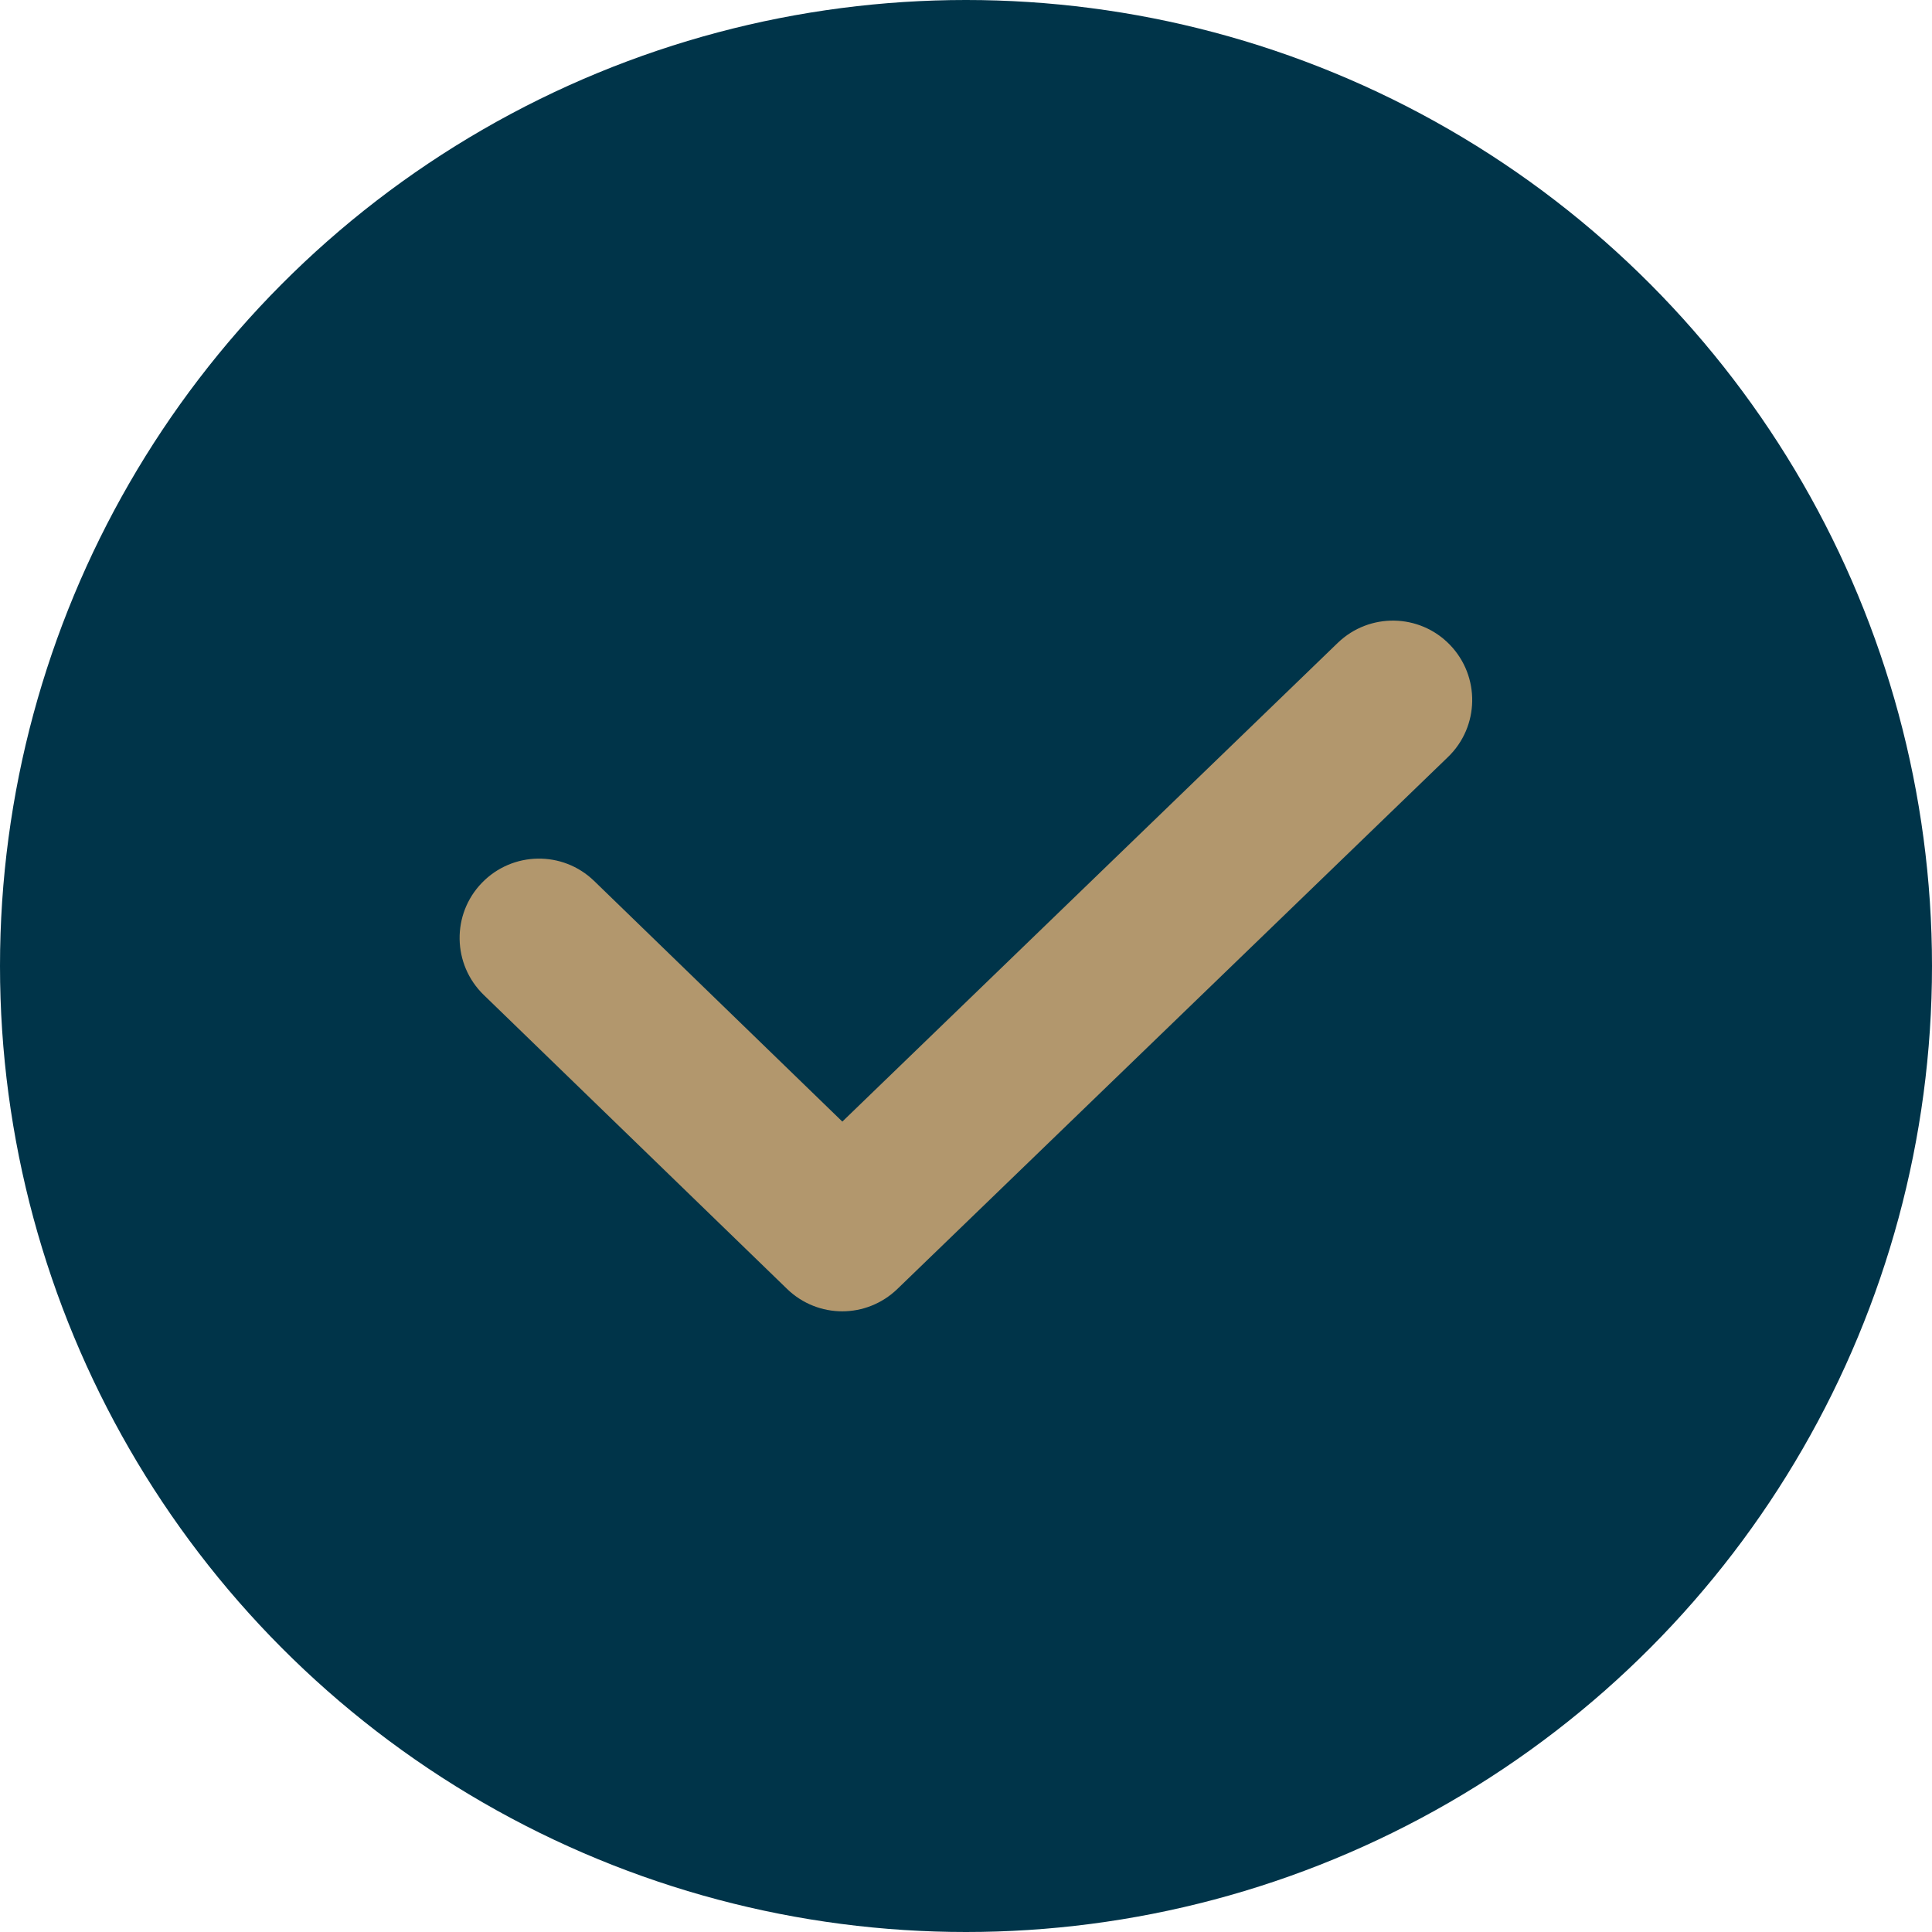
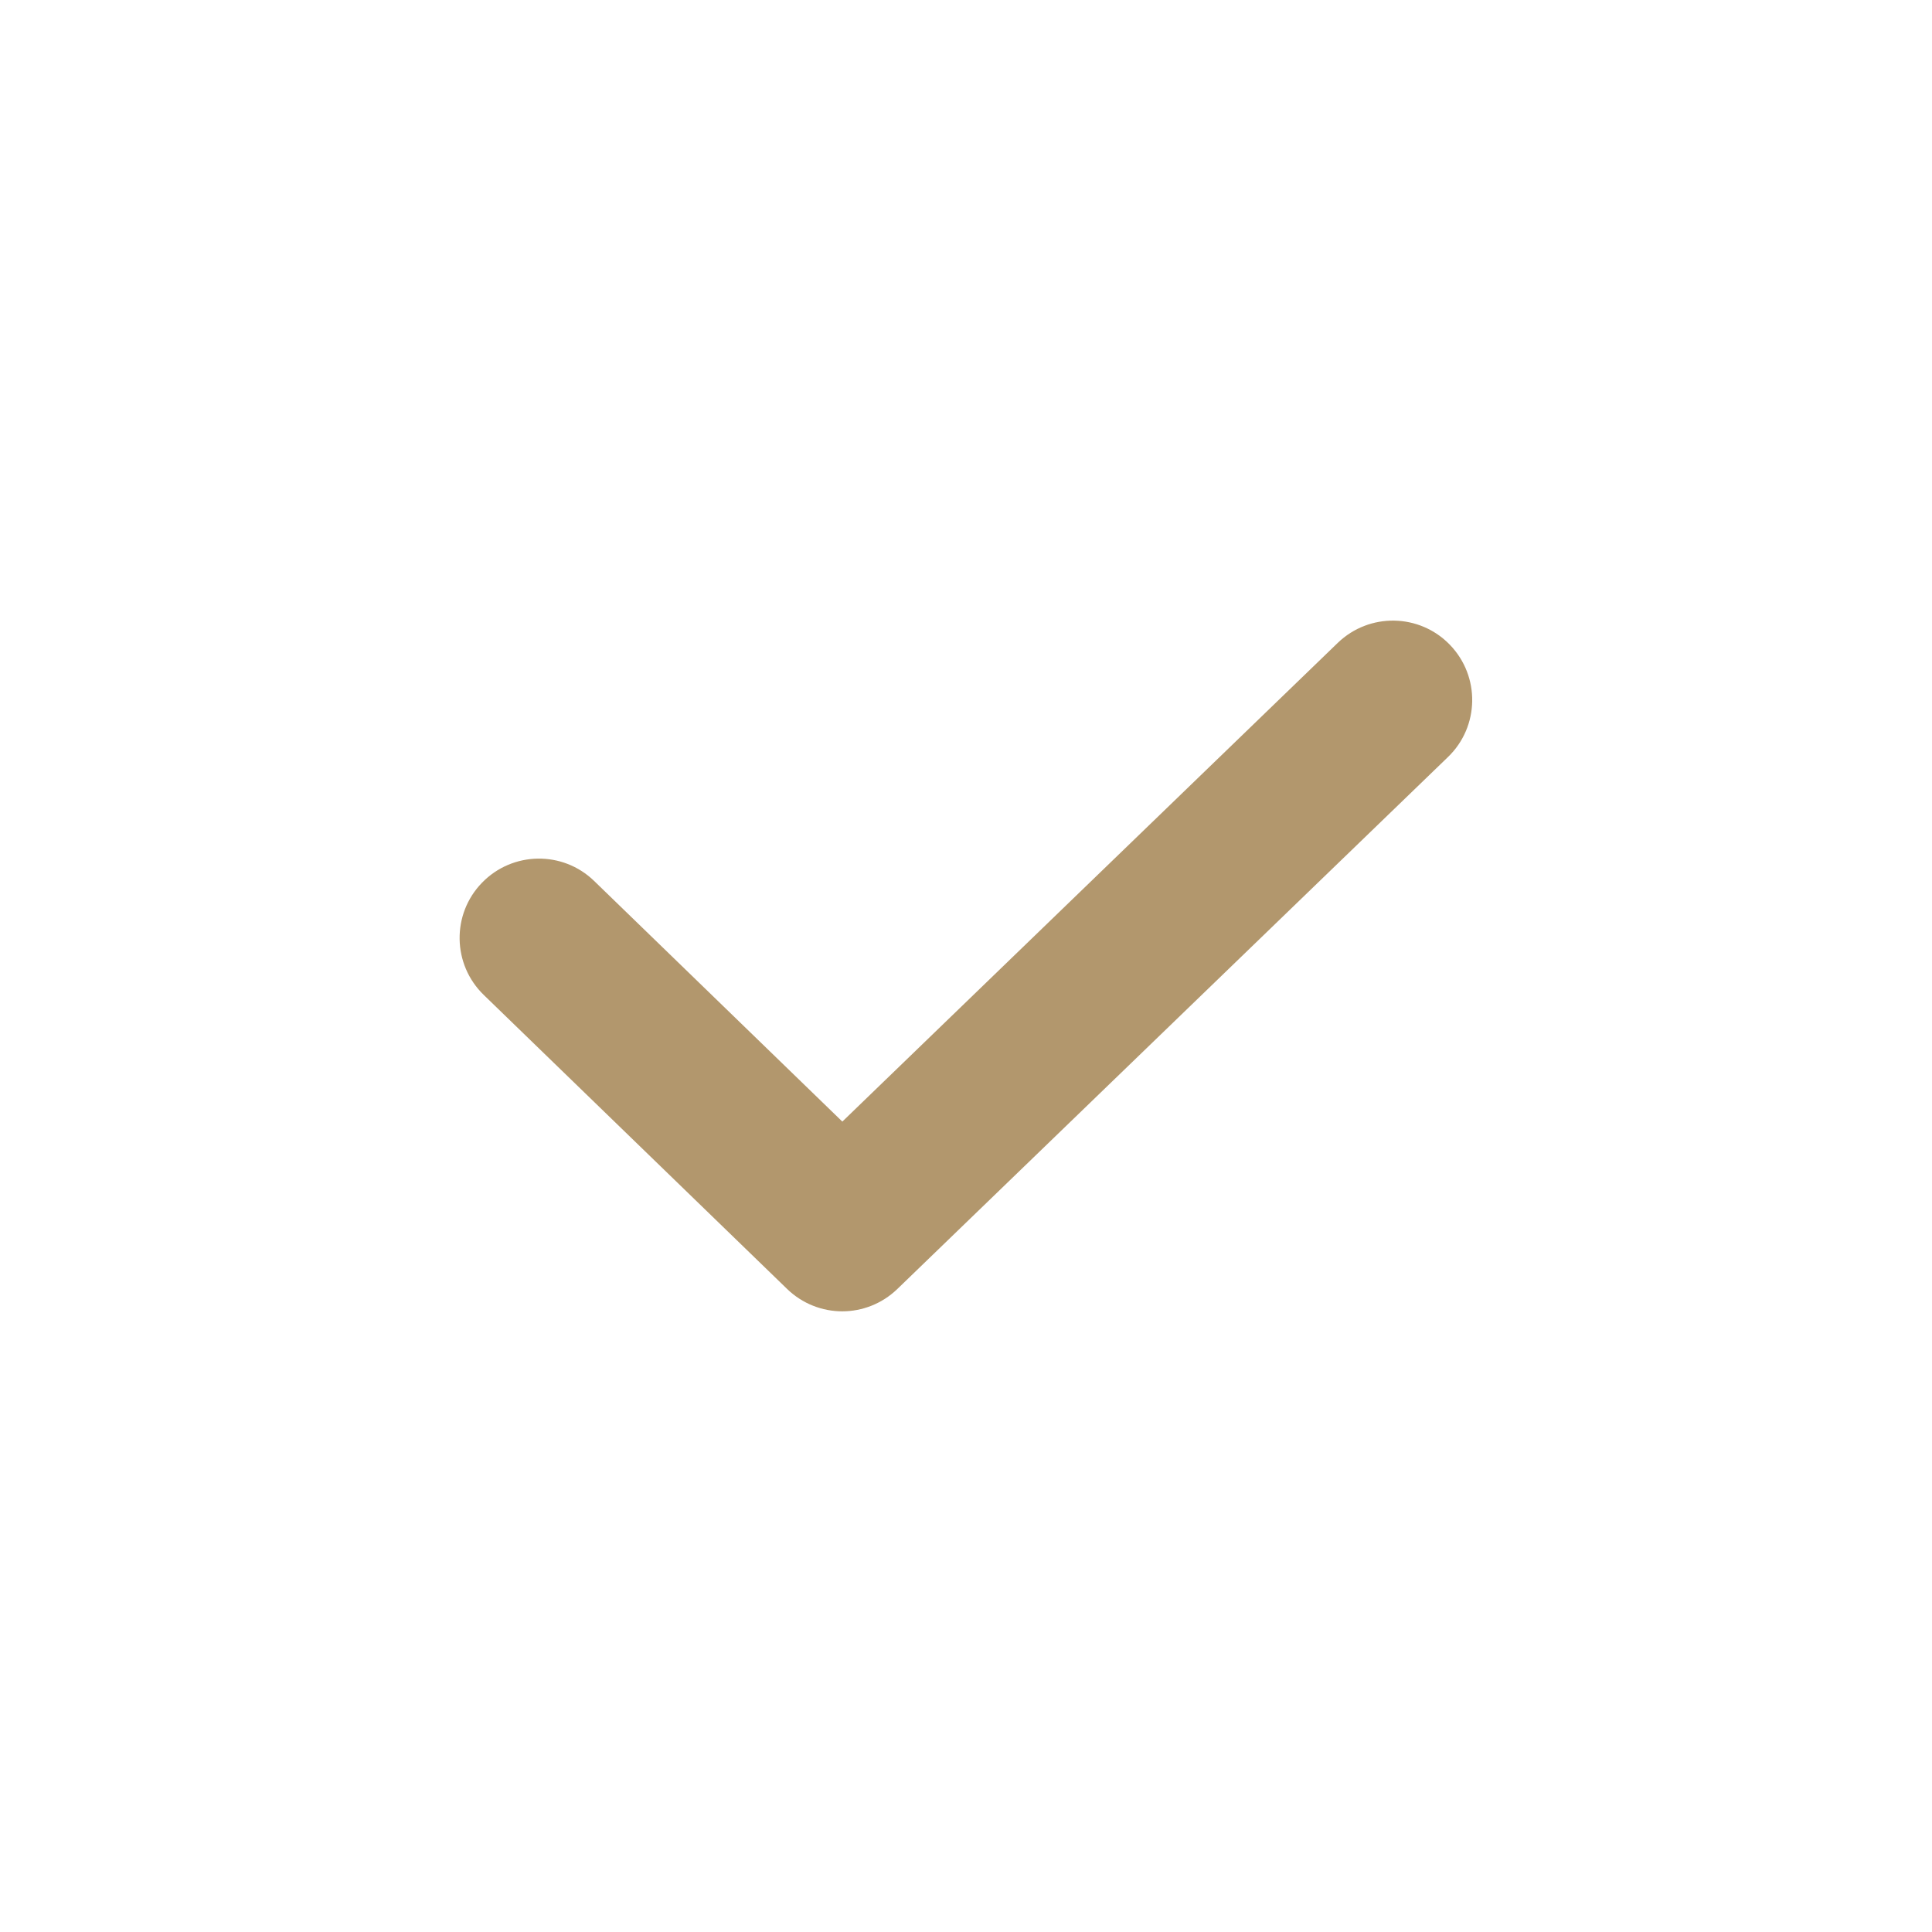
<svg xmlns="http://www.w3.org/2000/svg" id="Layer_2" data-name="Layer 2" viewBox="0 0 207 207">
  <defs>
    <style>
      .cls-1 {
        fill: #003449;
      }

      .cls-2 {
        fill: #b2976d;
      }
    </style>
  </defs>
  <g id="Layer_1-2" data-name="Layer 1">
-     <circle class="cls-1" cx="103.5" cy="103.5" r="103.5" />
    <path class="cls-2" d="m90.25,140.5c-2.13,0-4.27-.8-5.92-2.4l-32.5-31.5c-3.37-3.27-3.46-8.65-.19-12.02,3.27-3.37,8.65-3.46,12.02-.19l26.59,25.78,53.08-51.29c3.38-3.26,8.76-3.17,12.02.21,3.26,3.38,3.17,8.76-.21,12.02l-59,57c-1.65,1.59-3.78,2.39-5.91,2.39Z" />
  </g>
</svg>